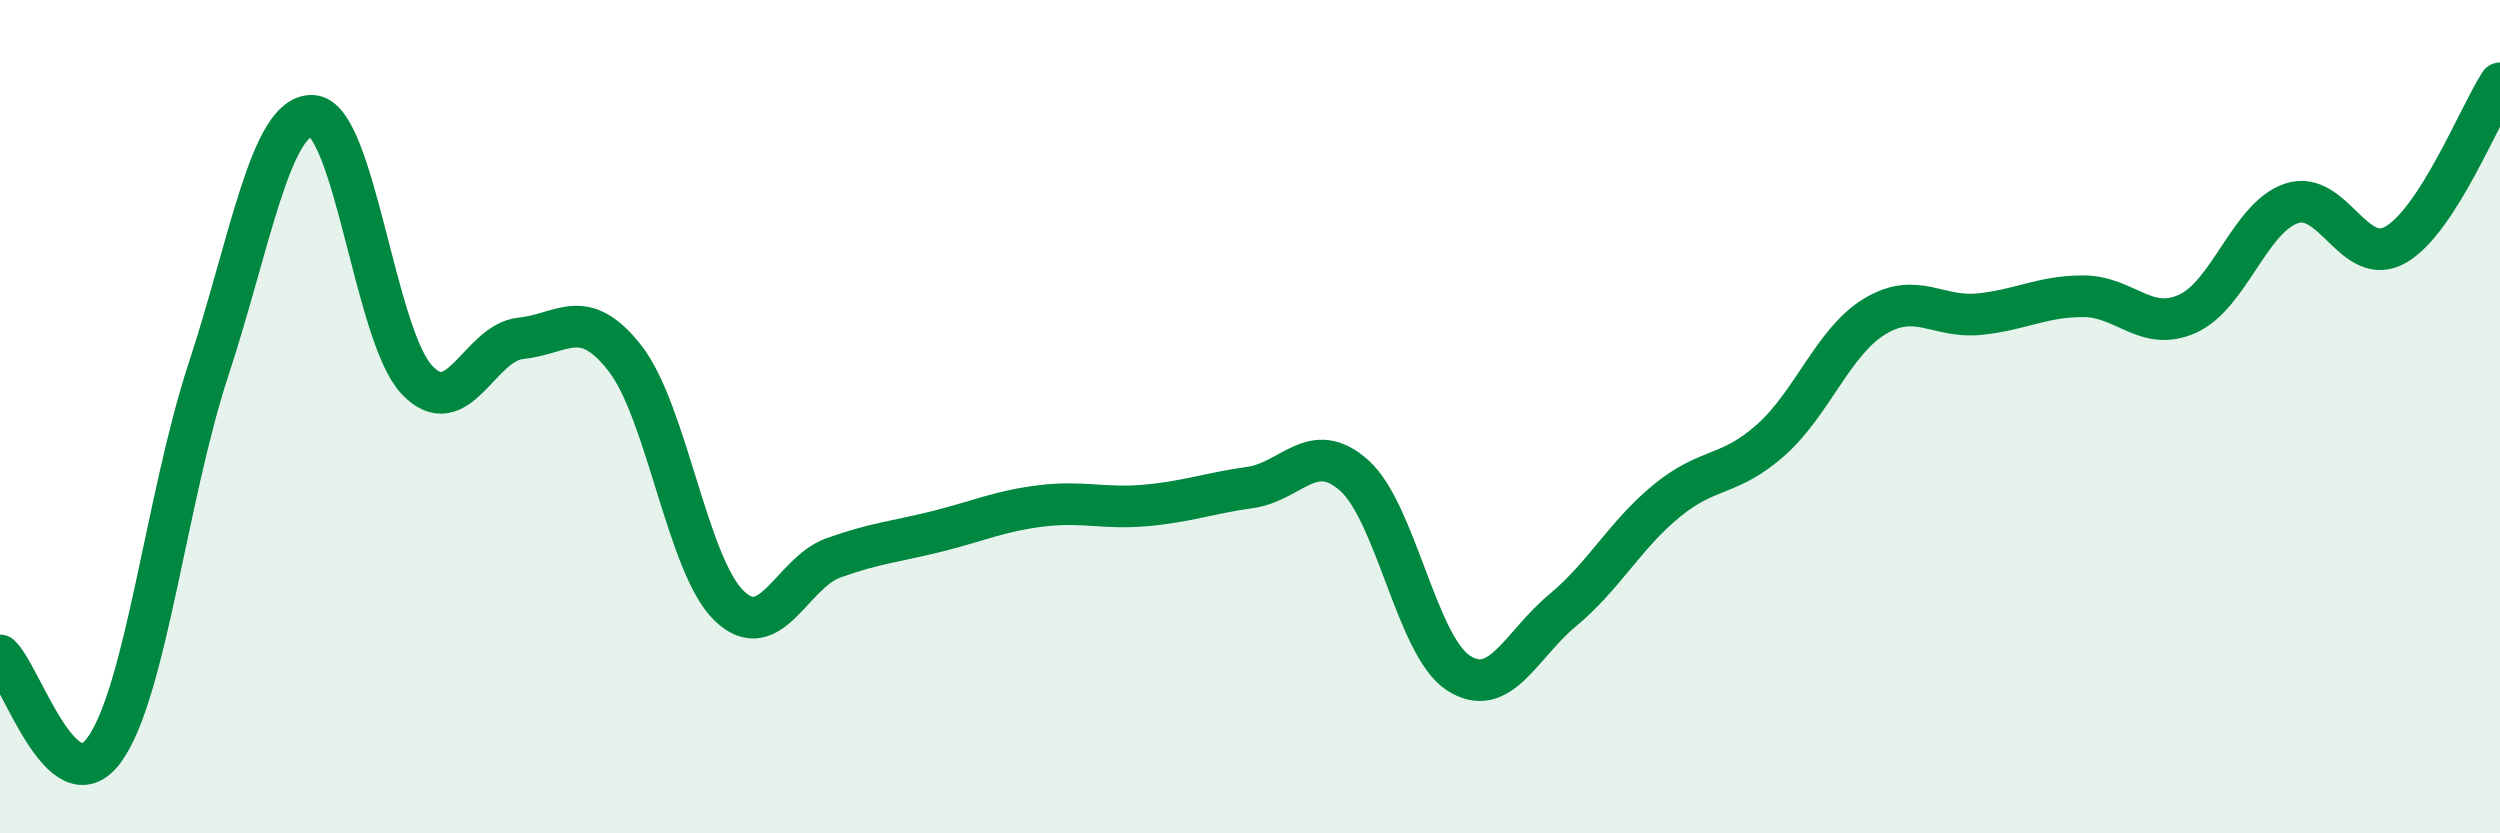
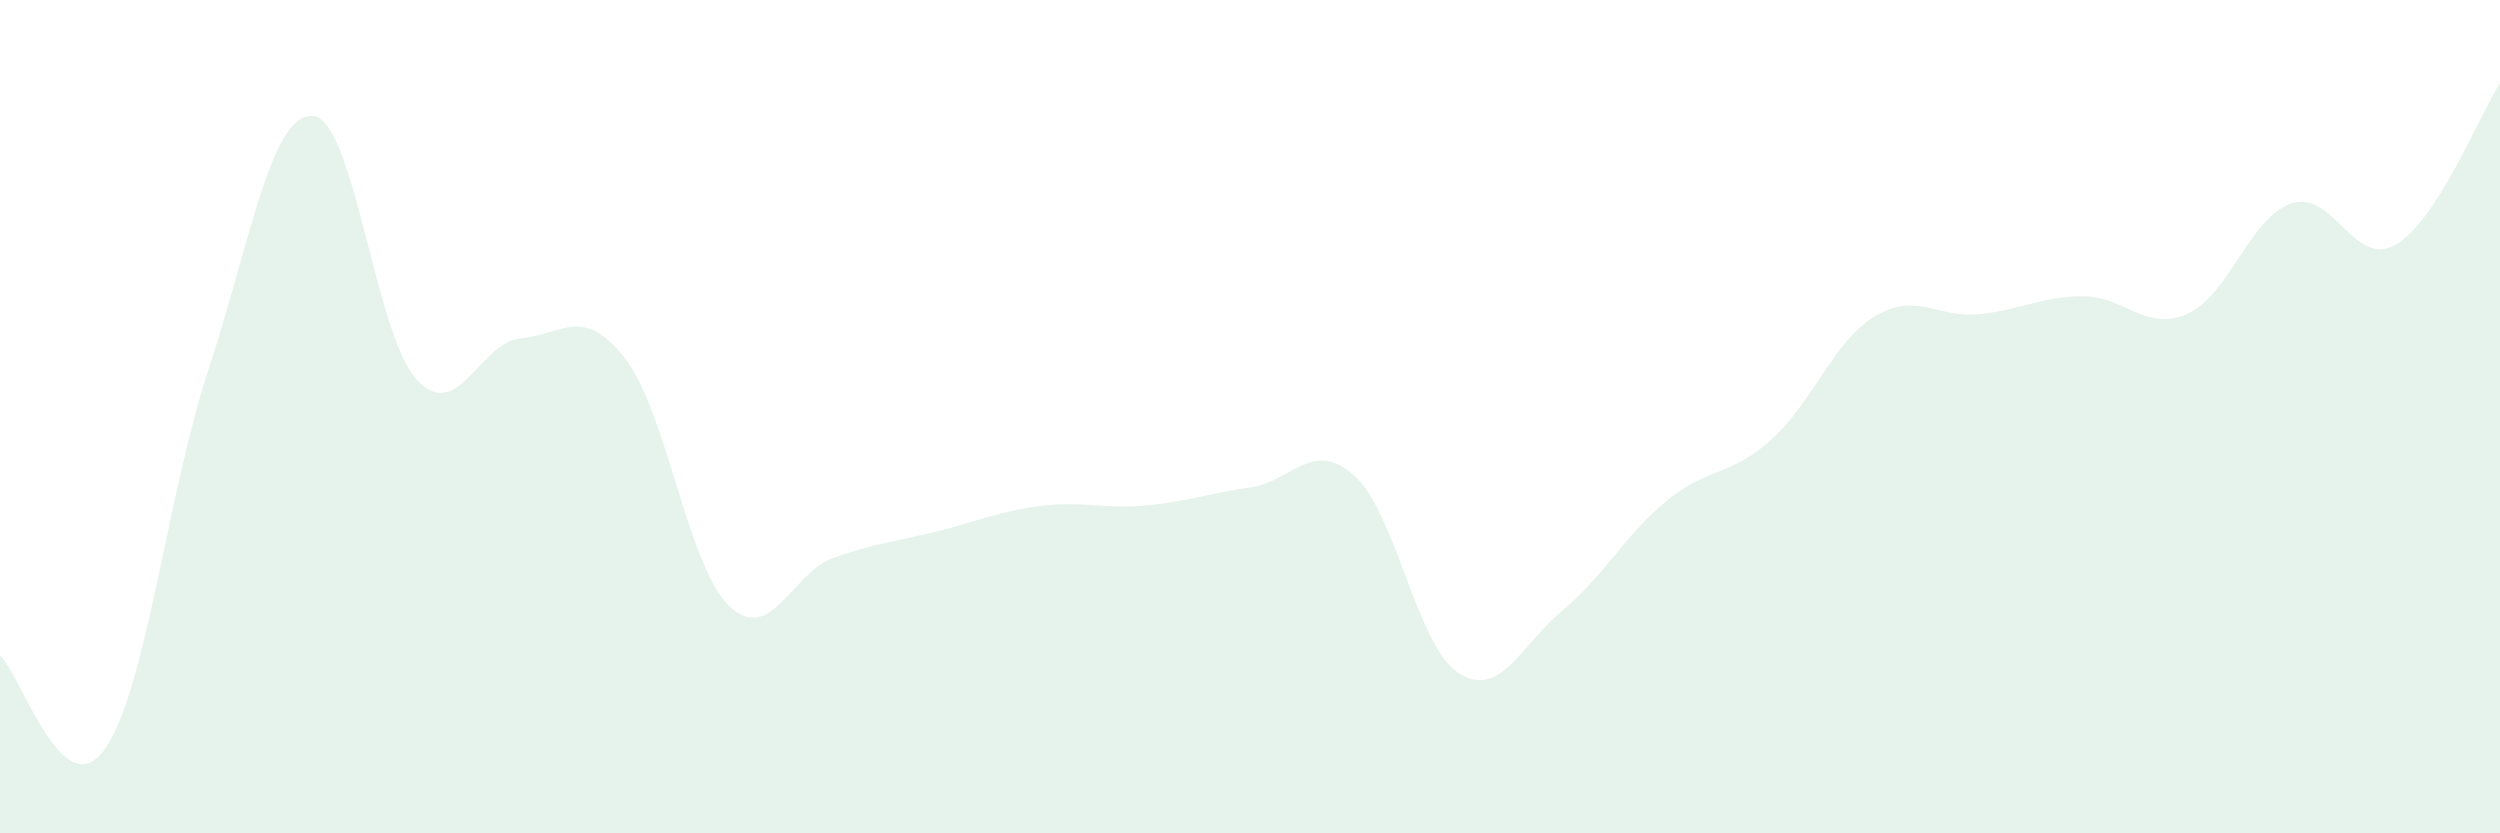
<svg xmlns="http://www.w3.org/2000/svg" width="60" height="20" viewBox="0 0 60 20">
  <path d="M 0,15.73 C 0.5,16.18 1.5,19.37 2.5,18 C 3.5,16.63 4,11.92 5,8.88 C 6,5.84 6.5,2.73 7.5,2.78 C 8.5,2.83 9,8.04 10,9.11 C 11,10.18 11.5,8.22 12.5,8.12 C 13.5,8.02 14,7.32 15,8.6 C 16,9.88 16.5,13.58 17.5,14.54 C 18.5,15.5 19,13.75 20,13.39 C 21,13.03 21.5,13 22.5,12.75 C 23.5,12.5 24,12.26 25,12.14 C 26,12.02 26.5,12.22 27.5,12.13 C 28.5,12.04 29,11.84 30,11.7 C 31,11.56 31.5,10.52 32.5,11.41 C 33.5,12.3 34,15.5 35,16.15 C 36,16.8 36.5,15.48 37.5,14.65 C 38.5,13.82 39,12.84 40,12.02 C 41,11.2 41.5,11.45 42.5,10.56 C 43.5,9.67 44,8.19 45,7.59 C 46,6.99 46.5,7.64 47.5,7.54 C 48.5,7.44 49,7.11 50,7.11 C 51,7.11 51.5,7.98 52.5,7.53 C 53.5,7.08 54,5.21 55,4.88 C 56,4.55 56.5,6.45 57.5,5.87 C 58.5,5.29 59.5,2.77 60,2L60 20L0 20Z" fill="#008740" opacity="0.1" stroke-linecap="round" stroke-linejoin="round" />
-   <path d="M 0,15.73 C 0.5,16.18 1.5,19.37 2.5,18 C 3.5,16.63 4,11.92 5,8.88 C 6,5.84 6.5,2.73 7.5,2.78 C 8.5,2.83 9,8.04 10,9.11 C 11,10.18 11.5,8.22 12.5,8.12 C 13.5,8.02 14,7.32 15,8.6 C 16,9.88 16.5,13.58 17.5,14.54 C 18.5,15.5 19,13.75 20,13.39 C 21,13.03 21.5,13 22.5,12.75 C 23.5,12.5 24,12.26 25,12.14 C 26,12.02 26.5,12.22 27.5,12.13 C 28.5,12.04 29,11.84 30,11.7 C 31,11.56 31.5,10.52 32.5,11.41 C 33.5,12.3 34,15.5 35,16.15 C 36,16.8 36.5,15.48 37.5,14.65 C 38.5,13.82 39,12.84 40,12.02 C 41,11.2 41.5,11.45 42.5,10.56 C 43.5,9.67 44,8.19 45,7.59 C 46,6.99 46.5,7.64 47.5,7.54 C 48.5,7.44 49,7.11 50,7.11 C 51,7.11 51.5,7.98 52.5,7.53 C 53.5,7.08 54,5.21 55,4.88 C 56,4.55 56.5,6.45 57.5,5.87 C 58.5,5.29 59.5,2.77 60,2" stroke="#008740" stroke-width="1" fill="none" stroke-linecap="round" stroke-linejoin="round" />
</svg>